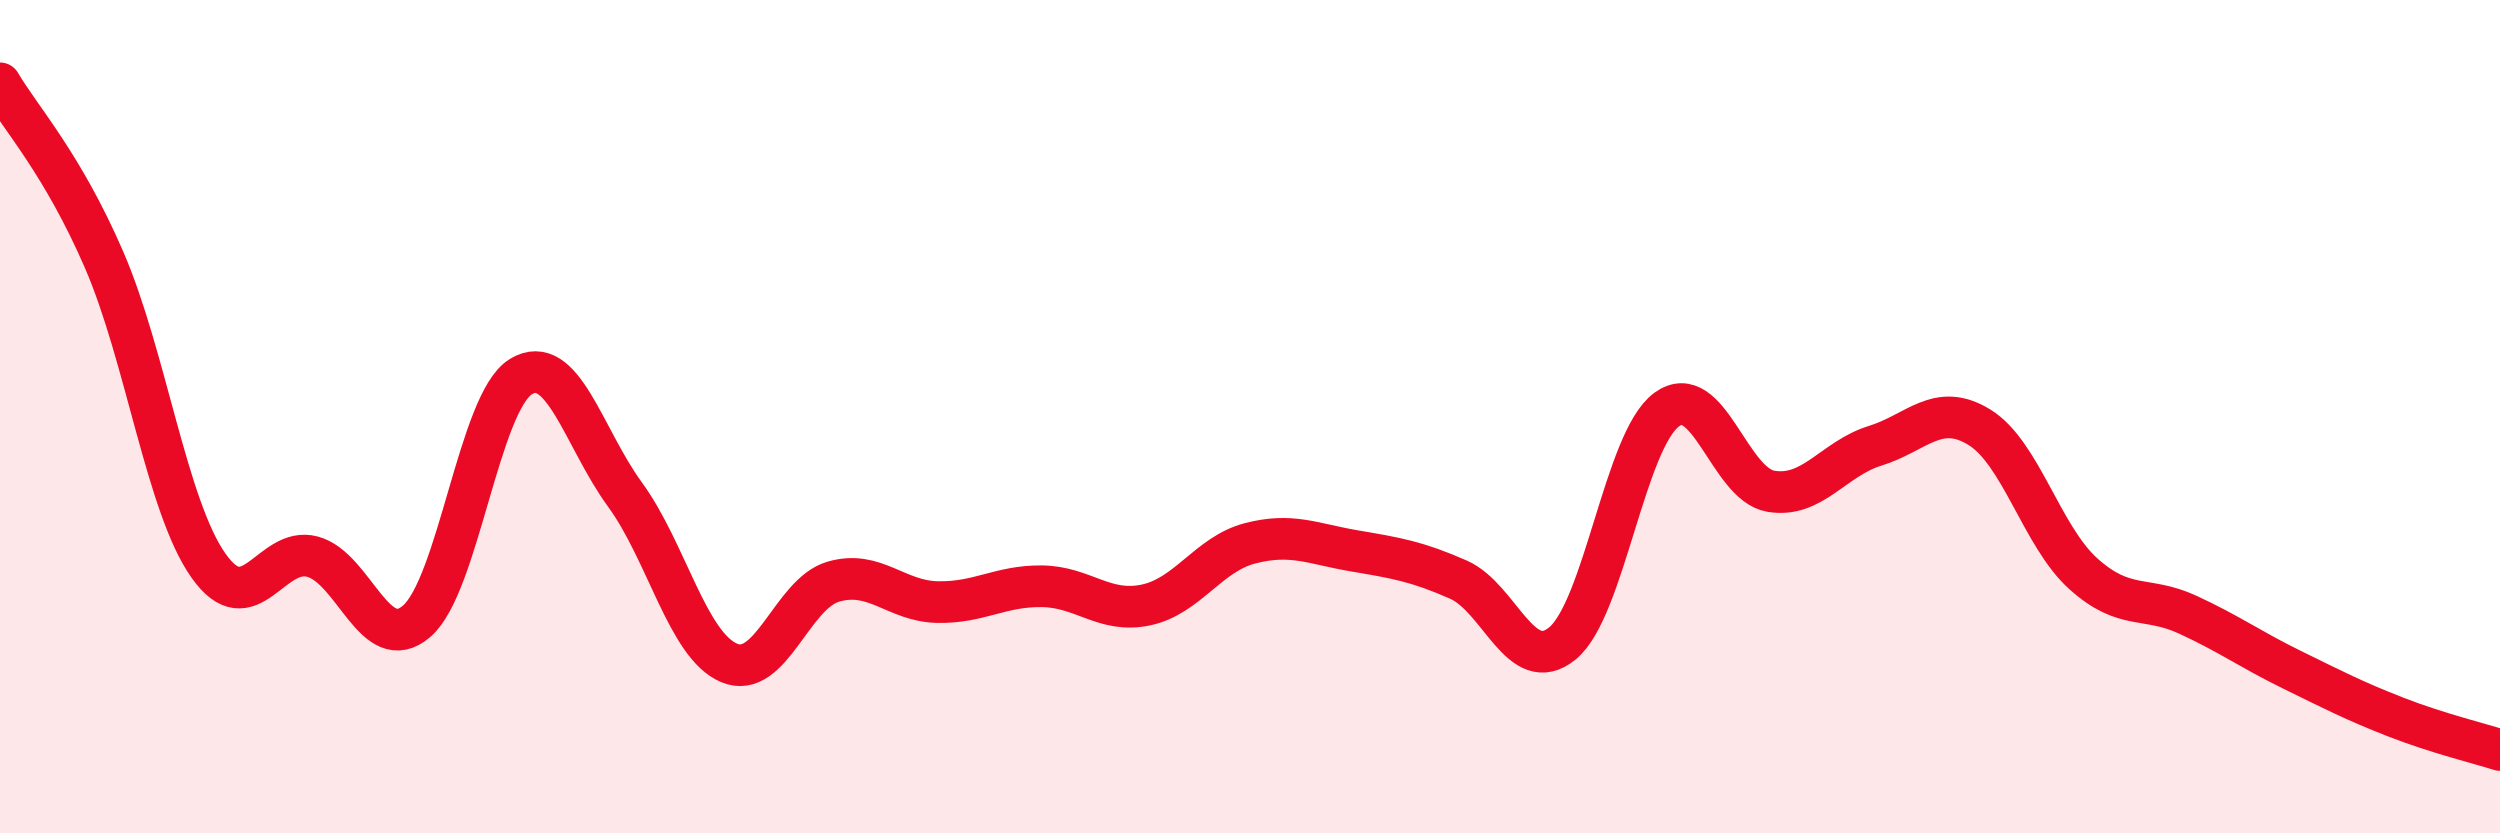
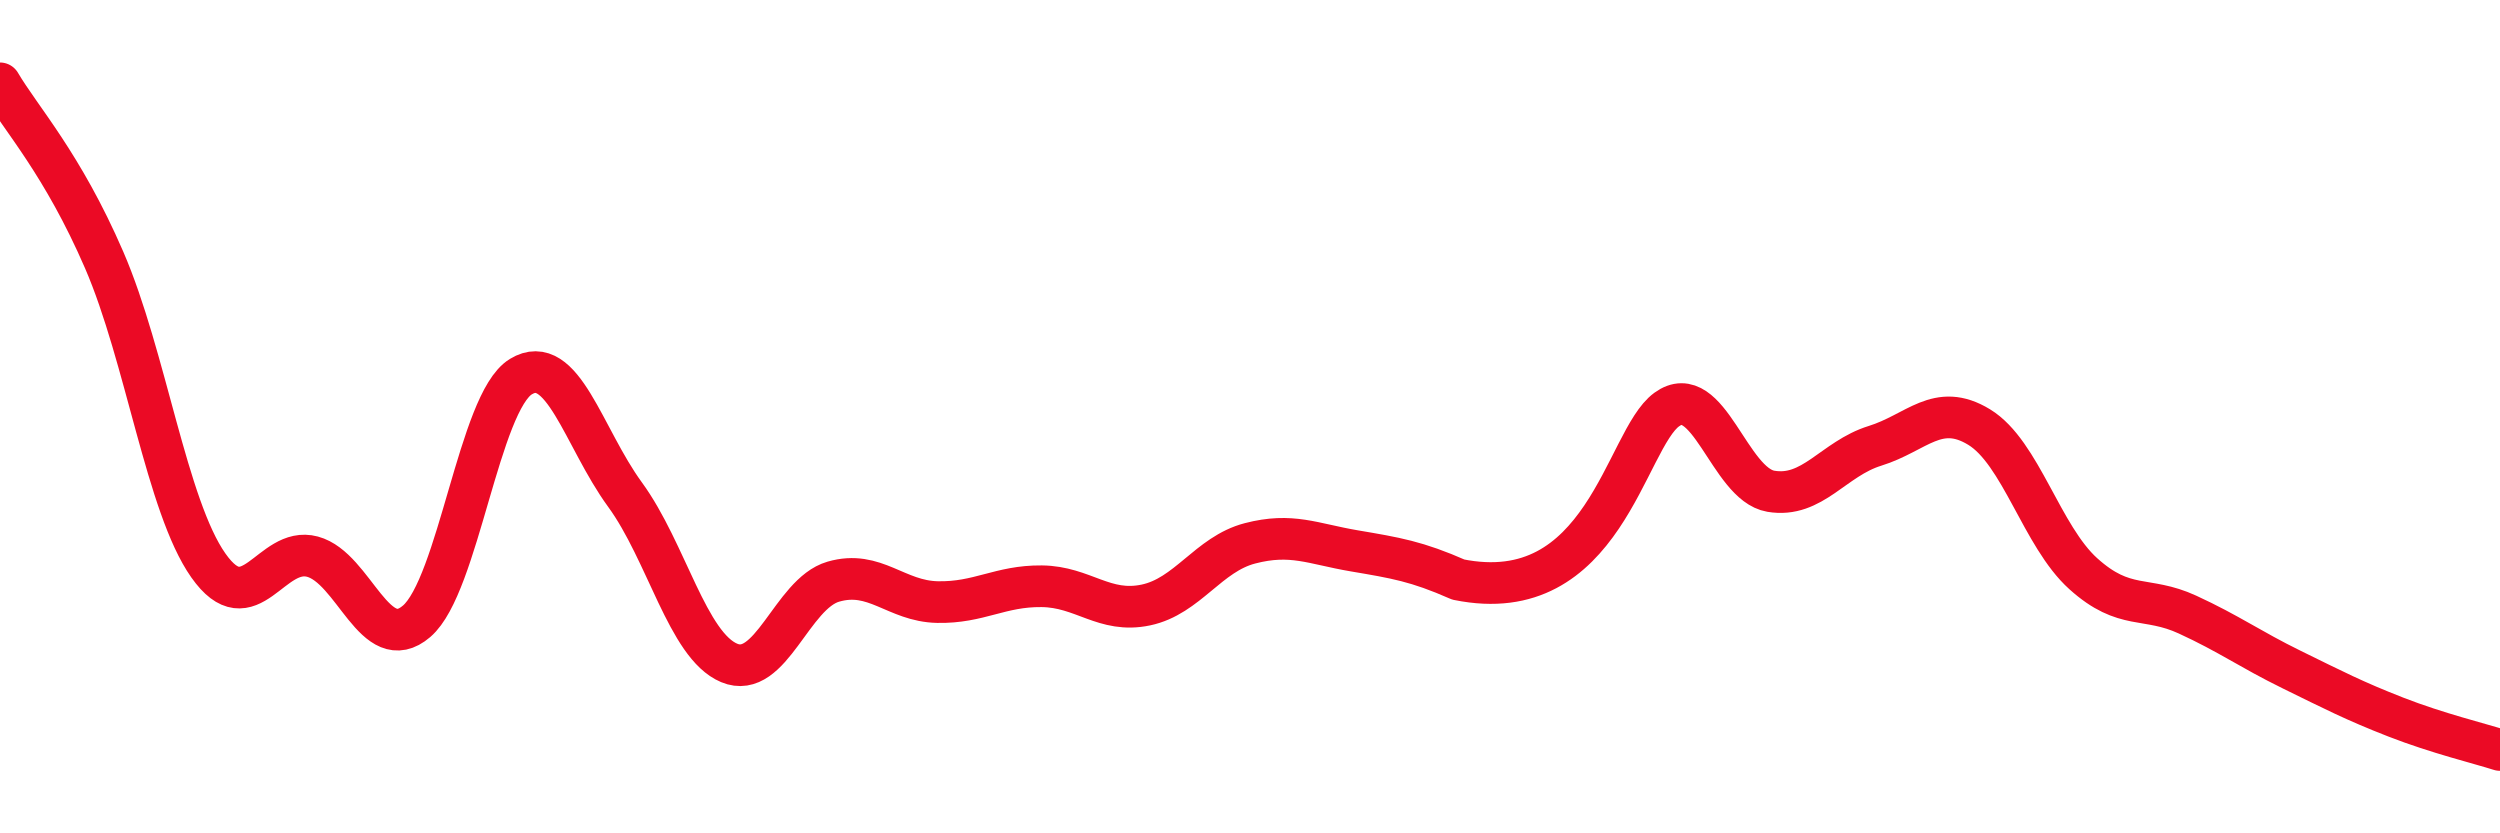
<svg xmlns="http://www.w3.org/2000/svg" width="60" height="20" viewBox="0 0 60 20">
-   <path d="M 0,2 C 0.5,2.85 1.5,3.93 2.5,6.24 C 3.5,8.55 4,12.15 5,13.57 C 6,14.99 6.5,13.09 7.5,13.36 C 8.5,13.63 9,15.77 10,14.91 C 11,14.05 11.5,9.65 12.5,9.04 C 13.5,8.43 14,10.5 15,11.87 C 16,13.24 16.5,15.49 17.5,15.91 C 18.5,16.33 19,14.25 20,13.96 C 21,13.67 21.5,14.43 22.5,14.45 C 23.5,14.47 24,14.06 25,14.07 C 26,14.08 26.5,14.73 27.5,14.52 C 28.5,14.31 29,13.3 30,13.04 C 31,12.78 31.5,13.05 32.5,13.22 C 33.5,13.39 34,13.47 35,13.91 C 36,14.35 36.5,16.26 37.5,15.44 C 38.5,14.62 39,10.56 40,9.83 C 41,9.1 41.5,11.62 42.5,11.79 C 43.5,11.96 44,11.01 45,10.7 C 46,10.39 46.5,9.64 47.5,10.25 C 48.5,10.86 49,12.87 50,13.77 C 51,14.67 51.5,14.29 52.5,14.75 C 53.5,15.21 54,15.58 55,16.07 C 56,16.56 56.5,16.82 57.5,17.21 C 58.5,17.6 59.5,17.84 60,18L60 20L0 20Z" fill="#EB0A25" opacity="0.1" stroke-linecap="round" stroke-linejoin="round" />
-   <path d="M 0,2 C 0.5,2.85 1.5,3.93 2.5,6.24 C 3.5,8.55 4,12.15 5,13.57 C 6,14.99 6.5,13.09 7.5,13.36 C 8.5,13.63 9,15.77 10,14.91 C 11,14.05 11.5,9.65 12.5,9.04 C 13.5,8.43 14,10.5 15,11.87 C 16,13.24 16.5,15.49 17.5,15.91 C 18.5,16.33 19,14.25 20,13.96 C 21,13.67 21.5,14.43 22.5,14.45 C 23.5,14.47 24,14.06 25,14.07 C 26,14.08 26.5,14.73 27.5,14.52 C 28.5,14.31 29,13.3 30,13.04 C 31,12.78 31.5,13.05 32.5,13.22 C 33.5,13.39 34,13.47 35,13.91 C 36,14.35 36.5,16.26 37.5,15.44 C 38.5,14.62 39,10.56 40,9.83 C 41,9.1 41.5,11.62 42.5,11.79 C 43.5,11.96 44,11.01 45,10.7 C 46,10.39 46.5,9.64 47.5,10.25 C 48.5,10.86 49,12.87 50,13.77 C 51,14.67 51.5,14.29 52.5,14.75 C 53.5,15.21 54,15.58 55,16.07 C 56,16.56 56.5,16.82 57.5,17.21 C 58.5,17.6 59.5,17.84 60,18" stroke="#EB0A25" stroke-width="1" fill="none" stroke-linecap="round" stroke-linejoin="round" />
+   <path d="M 0,2 C 0.5,2.85 1.5,3.93 2.5,6.24 C 3.5,8.55 4,12.15 5,13.57 C 6,14.99 6.5,13.09 7.5,13.36 C 8.5,13.63 9,15.77 10,14.91 C 11,14.05 11.5,9.65 12.5,9.04 C 13.5,8.43 14,10.5 15,11.87 C 16,13.24 16.5,15.49 17.5,15.91 C 18.5,16.33 19,14.25 20,13.96 C 21,13.67 21.5,14.43 22.5,14.45 C 23.5,14.47 24,14.06 25,14.07 C 26,14.08 26.5,14.73 27.5,14.52 C 28.5,14.31 29,13.3 30,13.04 C 31,12.78 31.5,13.05 32.5,13.22 C 33.5,13.39 34,13.47 35,13.91 C 38.5,14.62 39,10.56 40,9.83 C 41,9.1 41.5,11.62 42.5,11.79 C 43.5,11.96 44,11.01 45,10.7 C 46,10.39 46.5,9.64 47.5,10.25 C 48.5,10.86 49,12.87 50,13.77 C 51,14.67 51.5,14.29 52.5,14.75 C 53.5,15.21 54,15.58 55,16.07 C 56,16.56 56.5,16.82 57.5,17.21 C 58.5,17.6 59.5,17.84 60,18" stroke="#EB0A25" stroke-width="1" fill="none" stroke-linecap="round" stroke-linejoin="round" />
</svg>